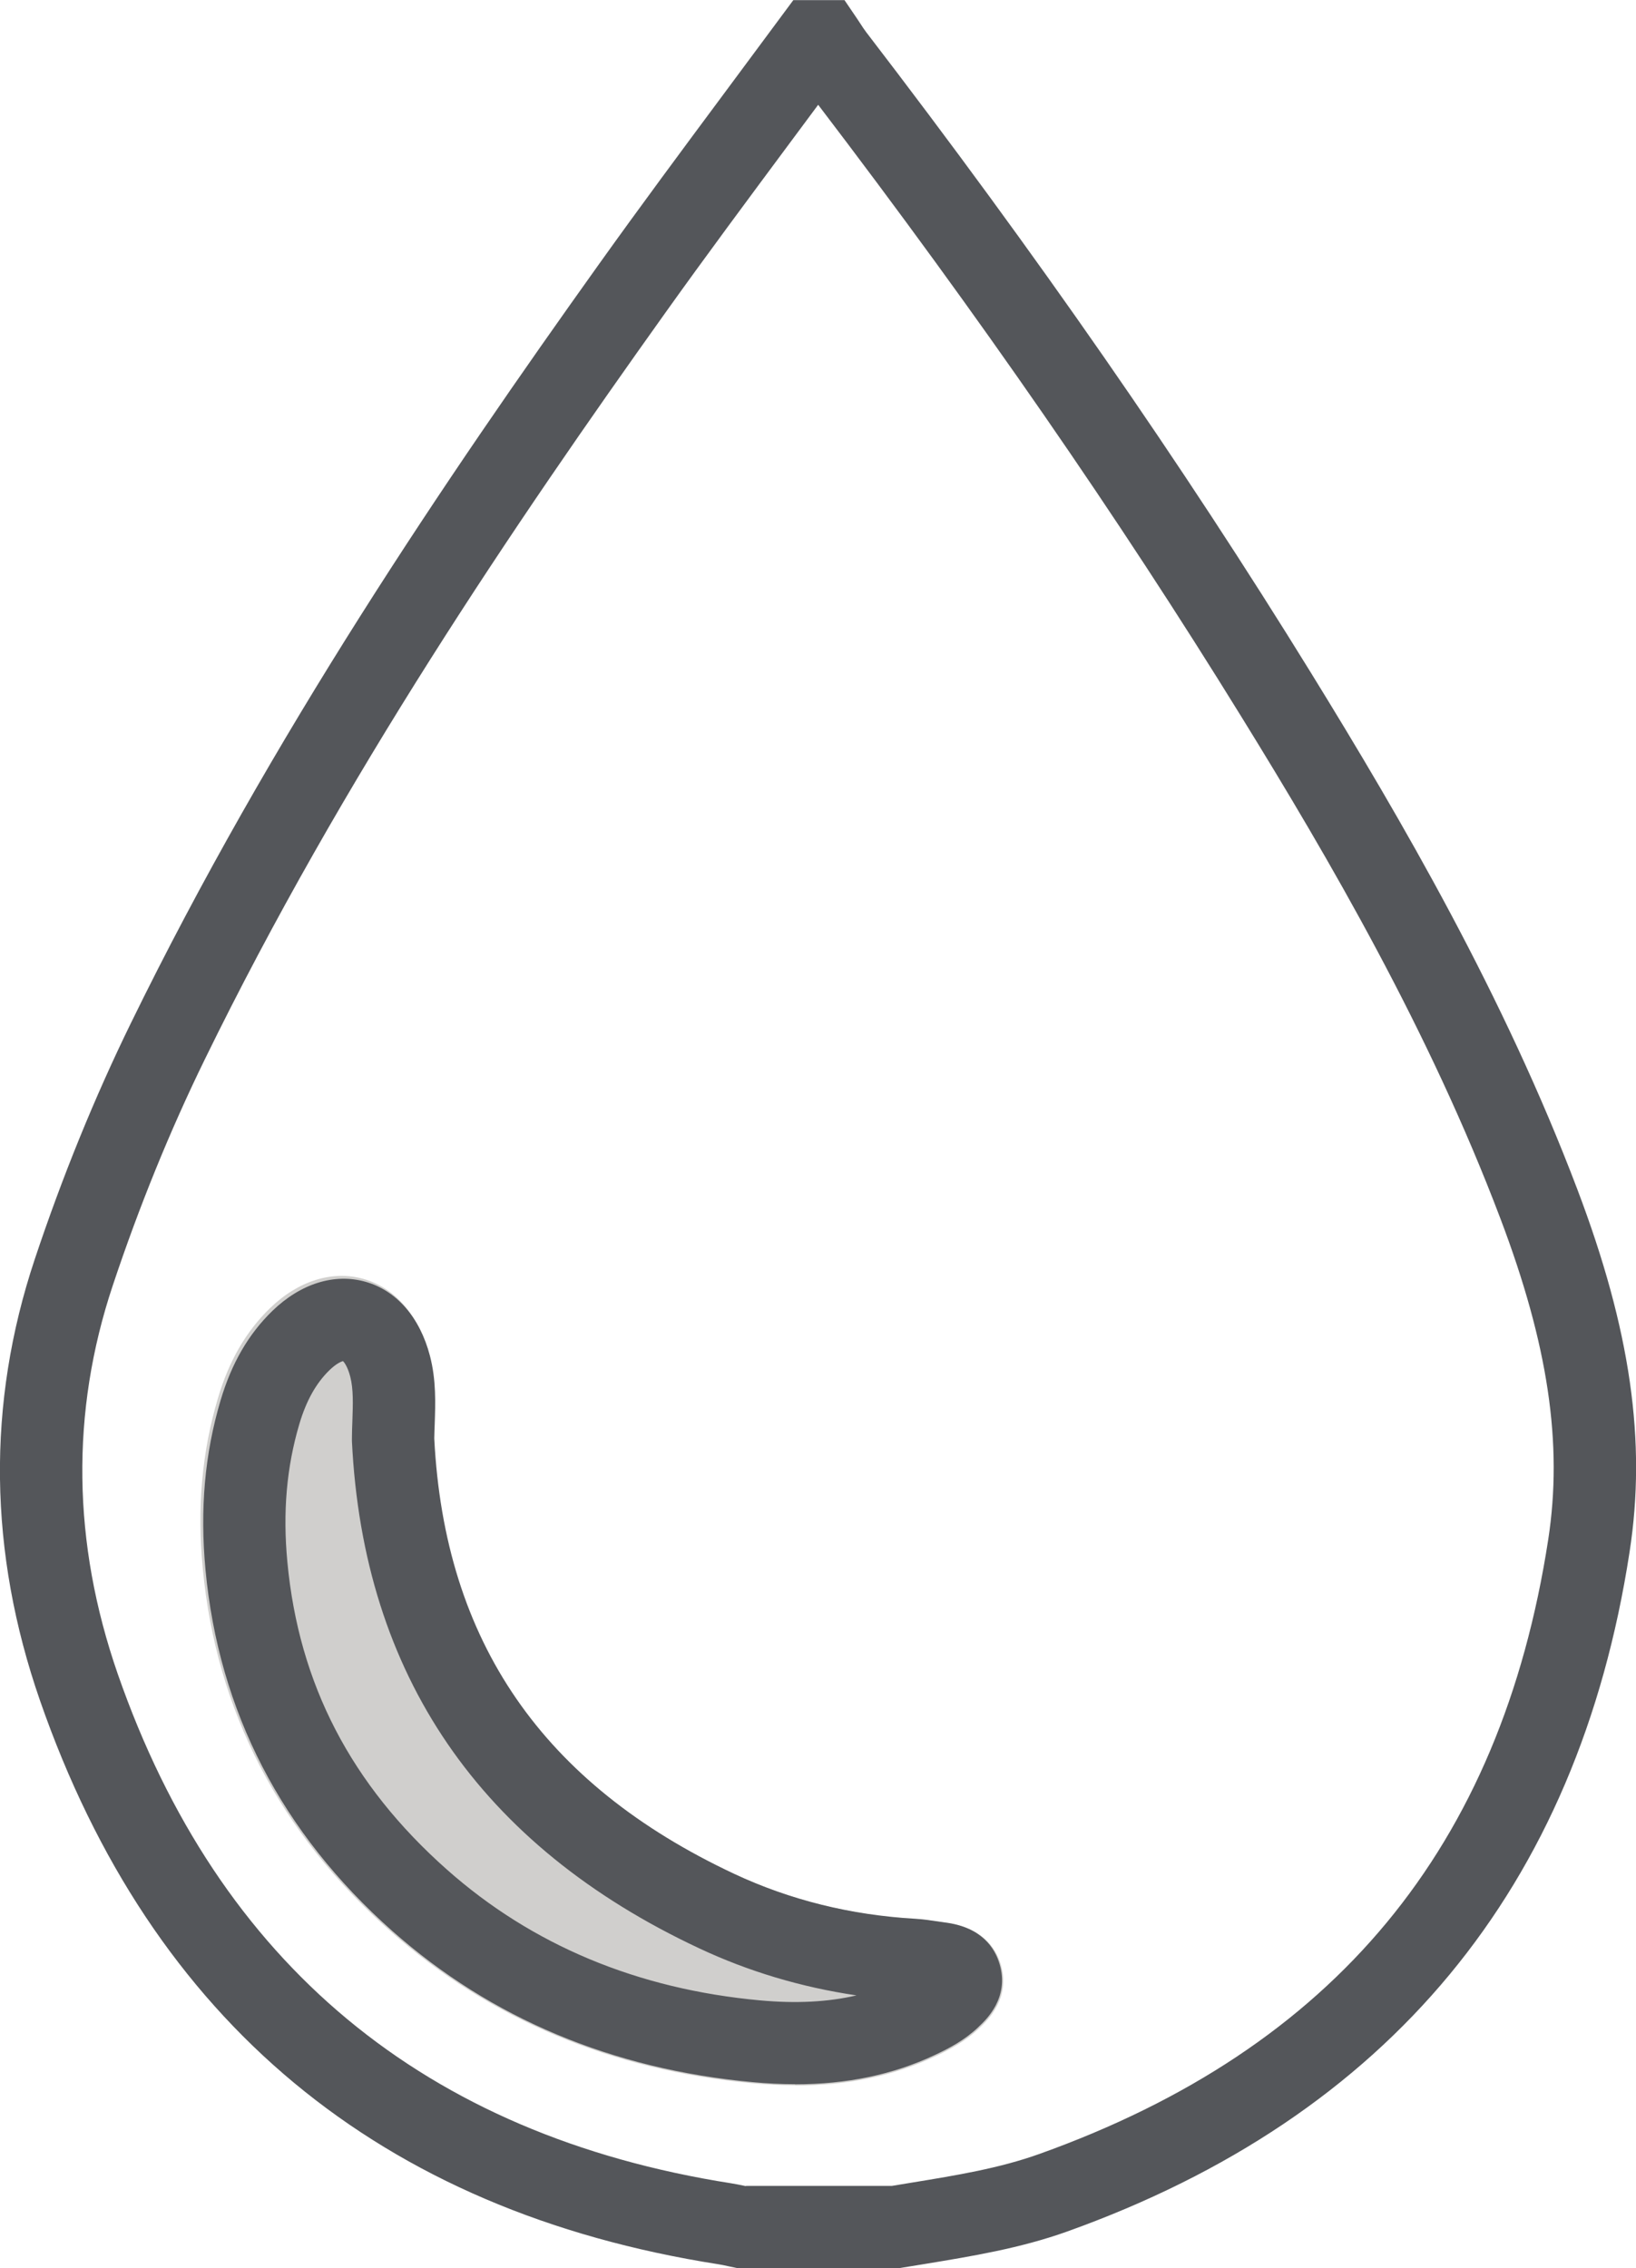
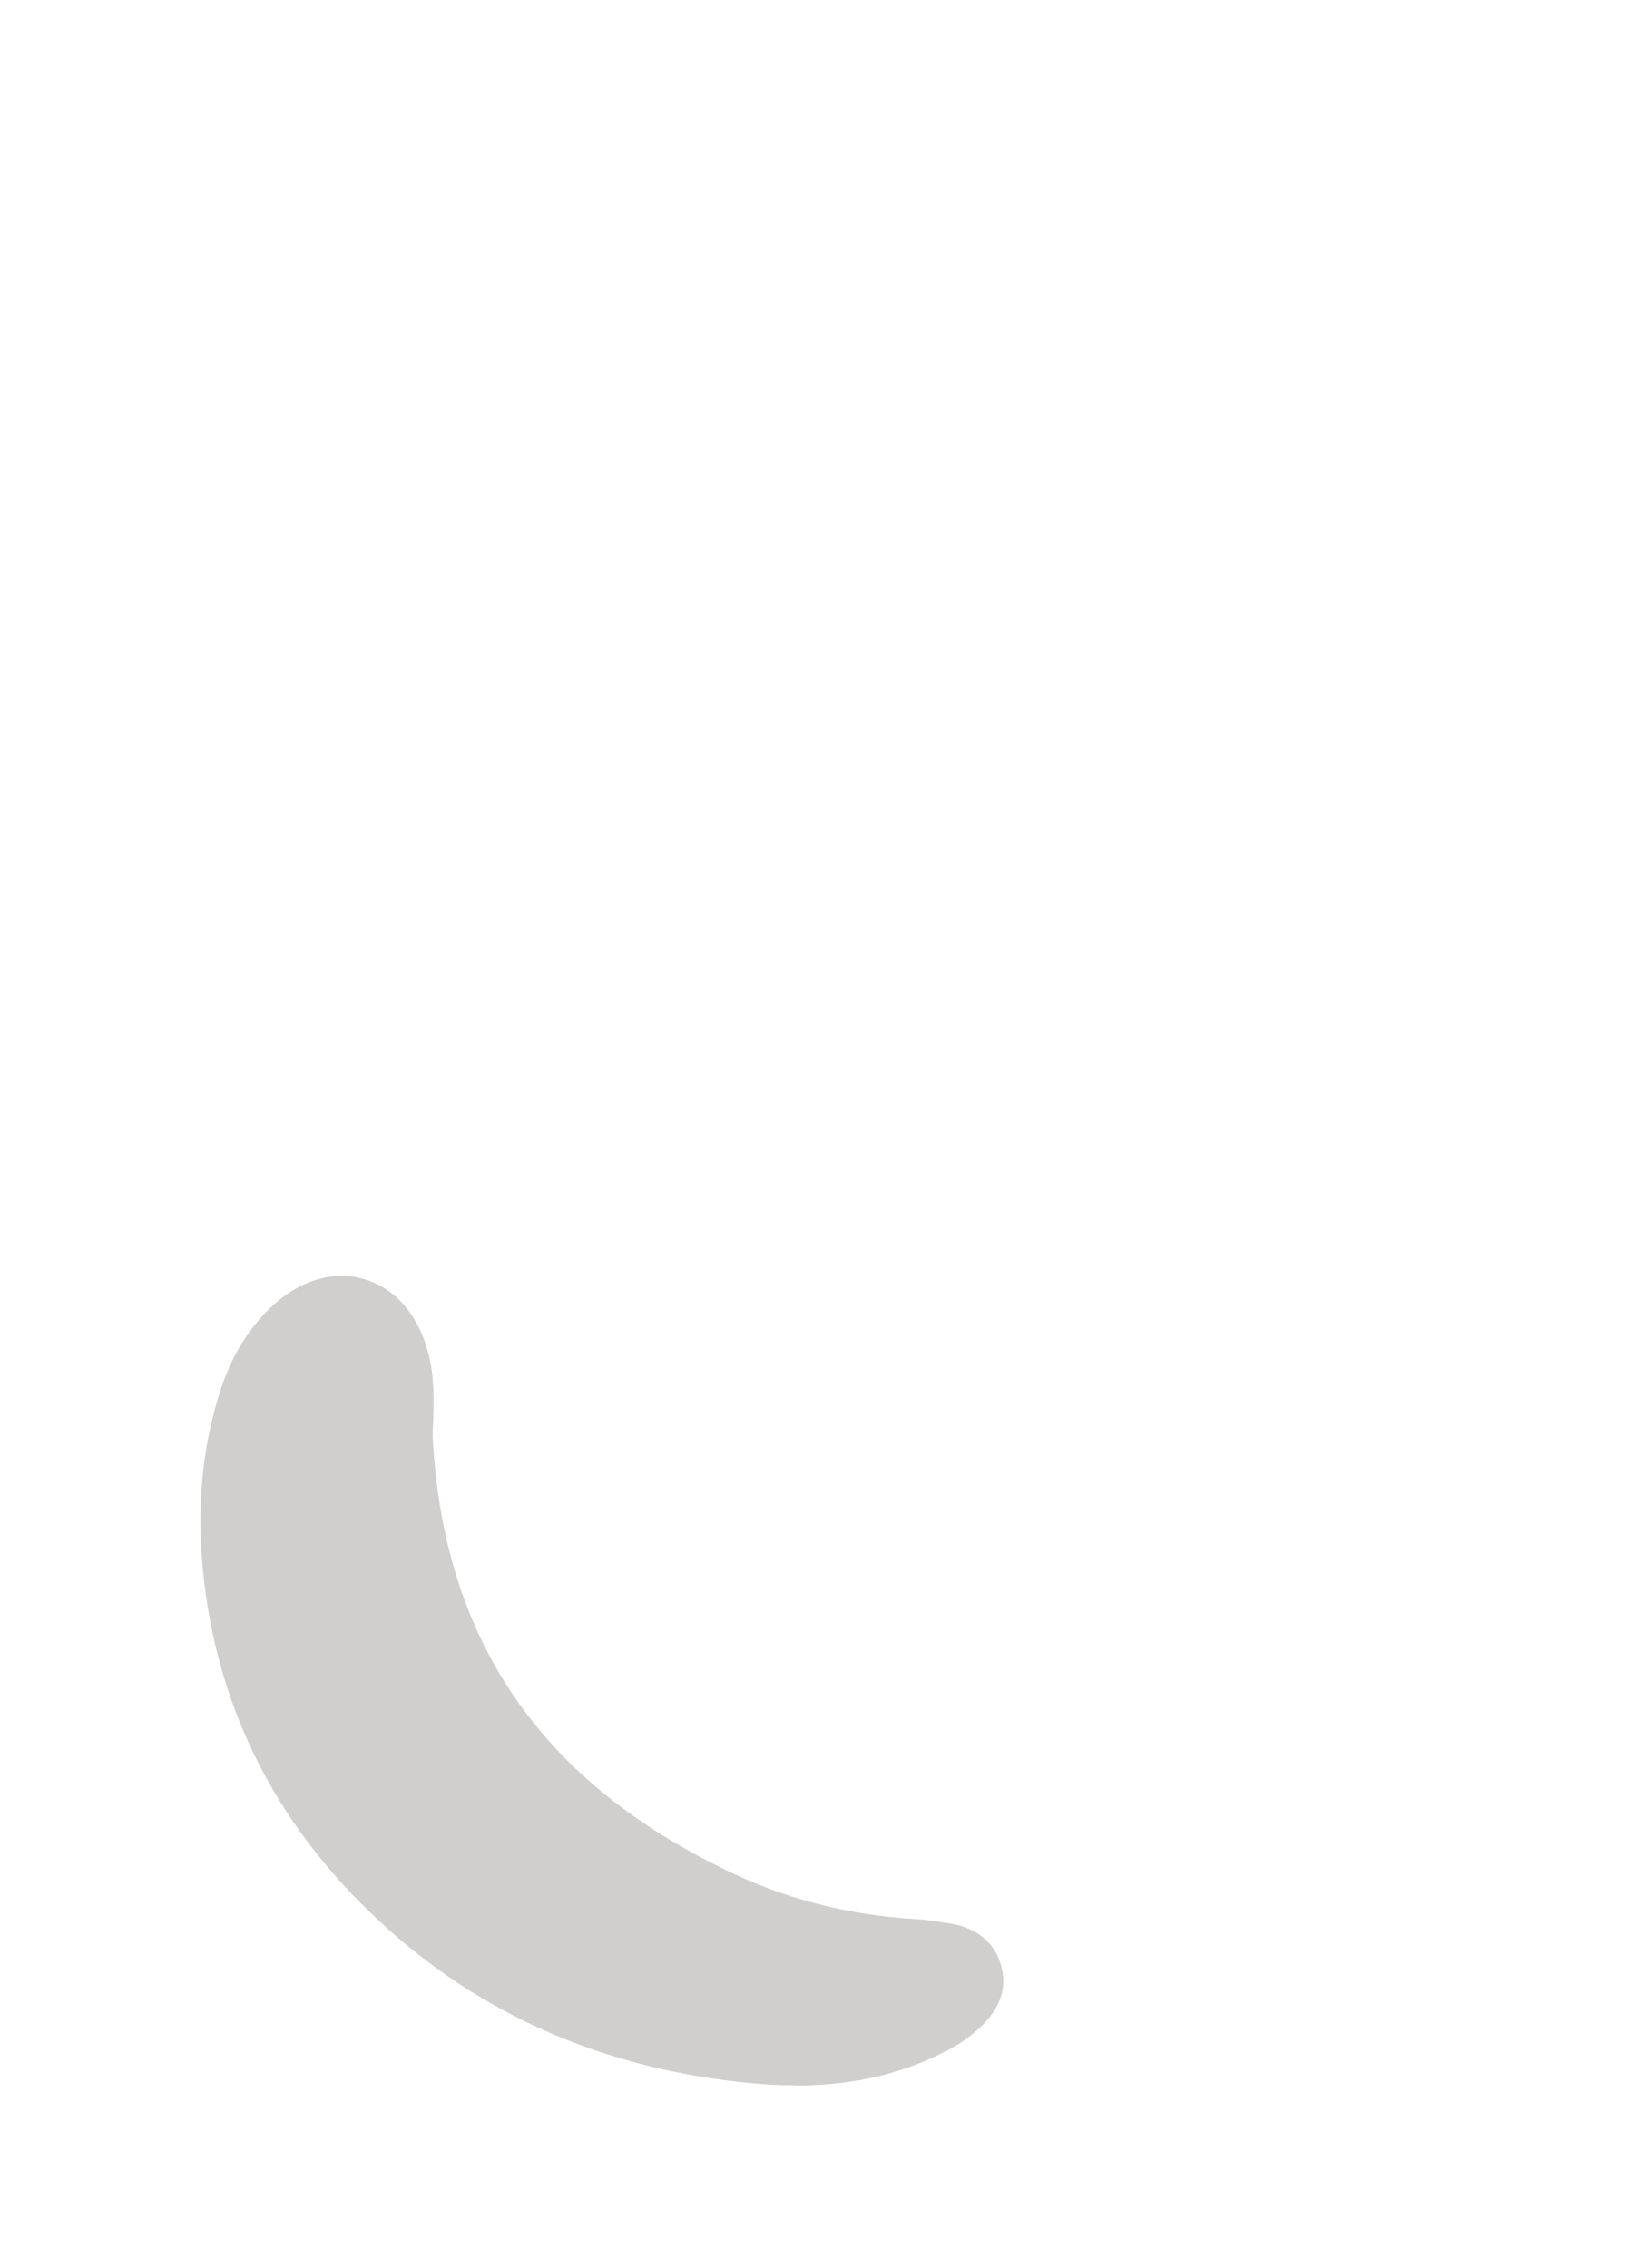
<svg xmlns="http://www.w3.org/2000/svg" viewBox="0 0 144.25 200">
  <defs>
    <style>.d{fill:#d0cfcd;}.e{fill:#54565a;}</style>
  </defs>
  <g id="a" />
  <g id="b">
    <g id="c">
      <g>
        <path class="d" d="M70.12,183.88c-1.21,0-2.46-.06-3.75-.18-12.44-1.14-23.18-5.65-31.92-13.39-9.81-8.69-15.39-19.47-16.57-32.01-.51-5.38-.07-10.29,1.34-15.02,.97-3.28,2.47-5.87,4.58-7.92,2.49-2.42,5.49-3.36,8.24-2.59,2.76,.77,4.85,3.17,5.73,6.57,.56,2.16,.48,4.22,.42,6.04-.02,.42-.03,.85-.04,1.28,.91,18,9.61,30.62,26.57,38.58,4.93,2.31,10.31,3.65,15.99,3.98,.72,.04,1.4,.14,2,.23,.23,.03,.46,.07,.69,.1,3.23,.41,4.42,2.24,4.85,3.7,.87,2.96-1.18,4.9-1.85,5.54l-.06,.06c-1.2,1.14-2.55,1.85-3.84,2.46-3.7,1.74-7.78,2.59-12.38,2.59Z" />
-         <path class="e" d="M79.24,200h-14.22l-.86-.18c-.27-.06-.54-.12-.81-.16-29.85-4.68-49.98-21.4-59.82-49.7-4.55-13.1-4.71-26.19-.47-38.91,2.42-7.26,5.27-14.26,8.47-20.81,12.39-25.37,27.8-48.06,41.25-66.9,3.62-5.07,7.39-10.15,11.03-15.05,1.69-2.27,3.37-4.54,5.05-6.81l1.09-1.47h4.51l1.08,1.59c.11,.16,.22,.33,.33,.5,.16,.25,.32,.49,.5,.73,15.02,19.58,27.86,38.07,39.24,56.53,7.97,12.93,17,28.45,23.47,45.52,4.69,12.37,6.11,22.23,4.6,31.99-4.55,29.6-21.24,49.75-49.58,59.9-4.16,1.49-8.42,2.18-12.53,2.86-.68,.11-1.35,.22-2.03,.33l-.3,.05Zm-13.48-7.25h12.87c.59-.1,1.17-.19,1.76-.29,3.97-.65,7.72-1.26,11.26-2.53,26.01-9.31,40.68-27.03,44.86-54.17,1.3-8.45,0-17.19-4.22-28.32-6.25-16.51-15.06-31.65-22.86-44.28-10.87-17.62-23.08-35.28-37.29-53.92-.84,1.13-1.67,2.25-2.51,3.38-3.62,4.88-7.37,9.92-10.95,14.94-13.27,18.6-28.48,40.98-40.63,65.87-3.06,6.26-5.79,12.97-8.11,19.93-3.72,11.16-3.57,22.68,.44,34.24,8.89,25.57,27.09,40.68,54.09,44.92,.4,.06,.8,.15,1.2,.23l.08,.02Zm4.33-8.97c-1.21,0-2.45-.06-3.73-.18-12.38-1.14-23.06-5.62-31.76-13.32-9.76-8.65-15.31-19.37-16.48-31.85-.5-5.35-.07-10.24,1.33-14.95,.97-3.27,2.46-5.84,4.56-7.88,2.48-2.41,5.47-3.35,8.2-2.58,2.75,.77,4.82,3.15,5.7,6.54,.56,2.15,.48,4.2,.42,6.01-.02,.42-.03,.84-.04,1.27,.91,17.91,9.56,30.47,26.44,38.39,4.91,2.3,10.26,3.63,15.91,3.96,.72,.04,1.39,.14,1.99,.23,.23,.03,.46,.07,.69,.1,3.21,.41,4.4,2.23,4.82,3.68,.87,2.95-1.17,4.88-1.84,5.51l-.06,.06c-1.19,1.13-2.54,1.84-3.82,2.44-3.68,1.73-7.74,2.58-12.32,2.58ZM30.25,120.02c-.17,.04-.6,.22-1.19,.79-1.18,1.14-2.05,2.69-2.66,4.74-1.13,3.8-1.48,7.8-1.06,12.2,1.01,10.74,5.61,19.61,14.07,27.11,7.51,6.66,16.8,10.54,27.61,11.53,3.16,.29,5.97,.15,8.5-.44-4.87-.72-9.53-2.11-13.89-4.16-19.3-9.05-29.6-24.1-30.6-44.71v-.22c0-.52,.02-1.04,.04-1.55,.05-1.51,.1-2.81-.19-3.93-.22-.84-.51-1.24-.64-1.36Z" />
      </g>
    </g>
  </g>
</svg>